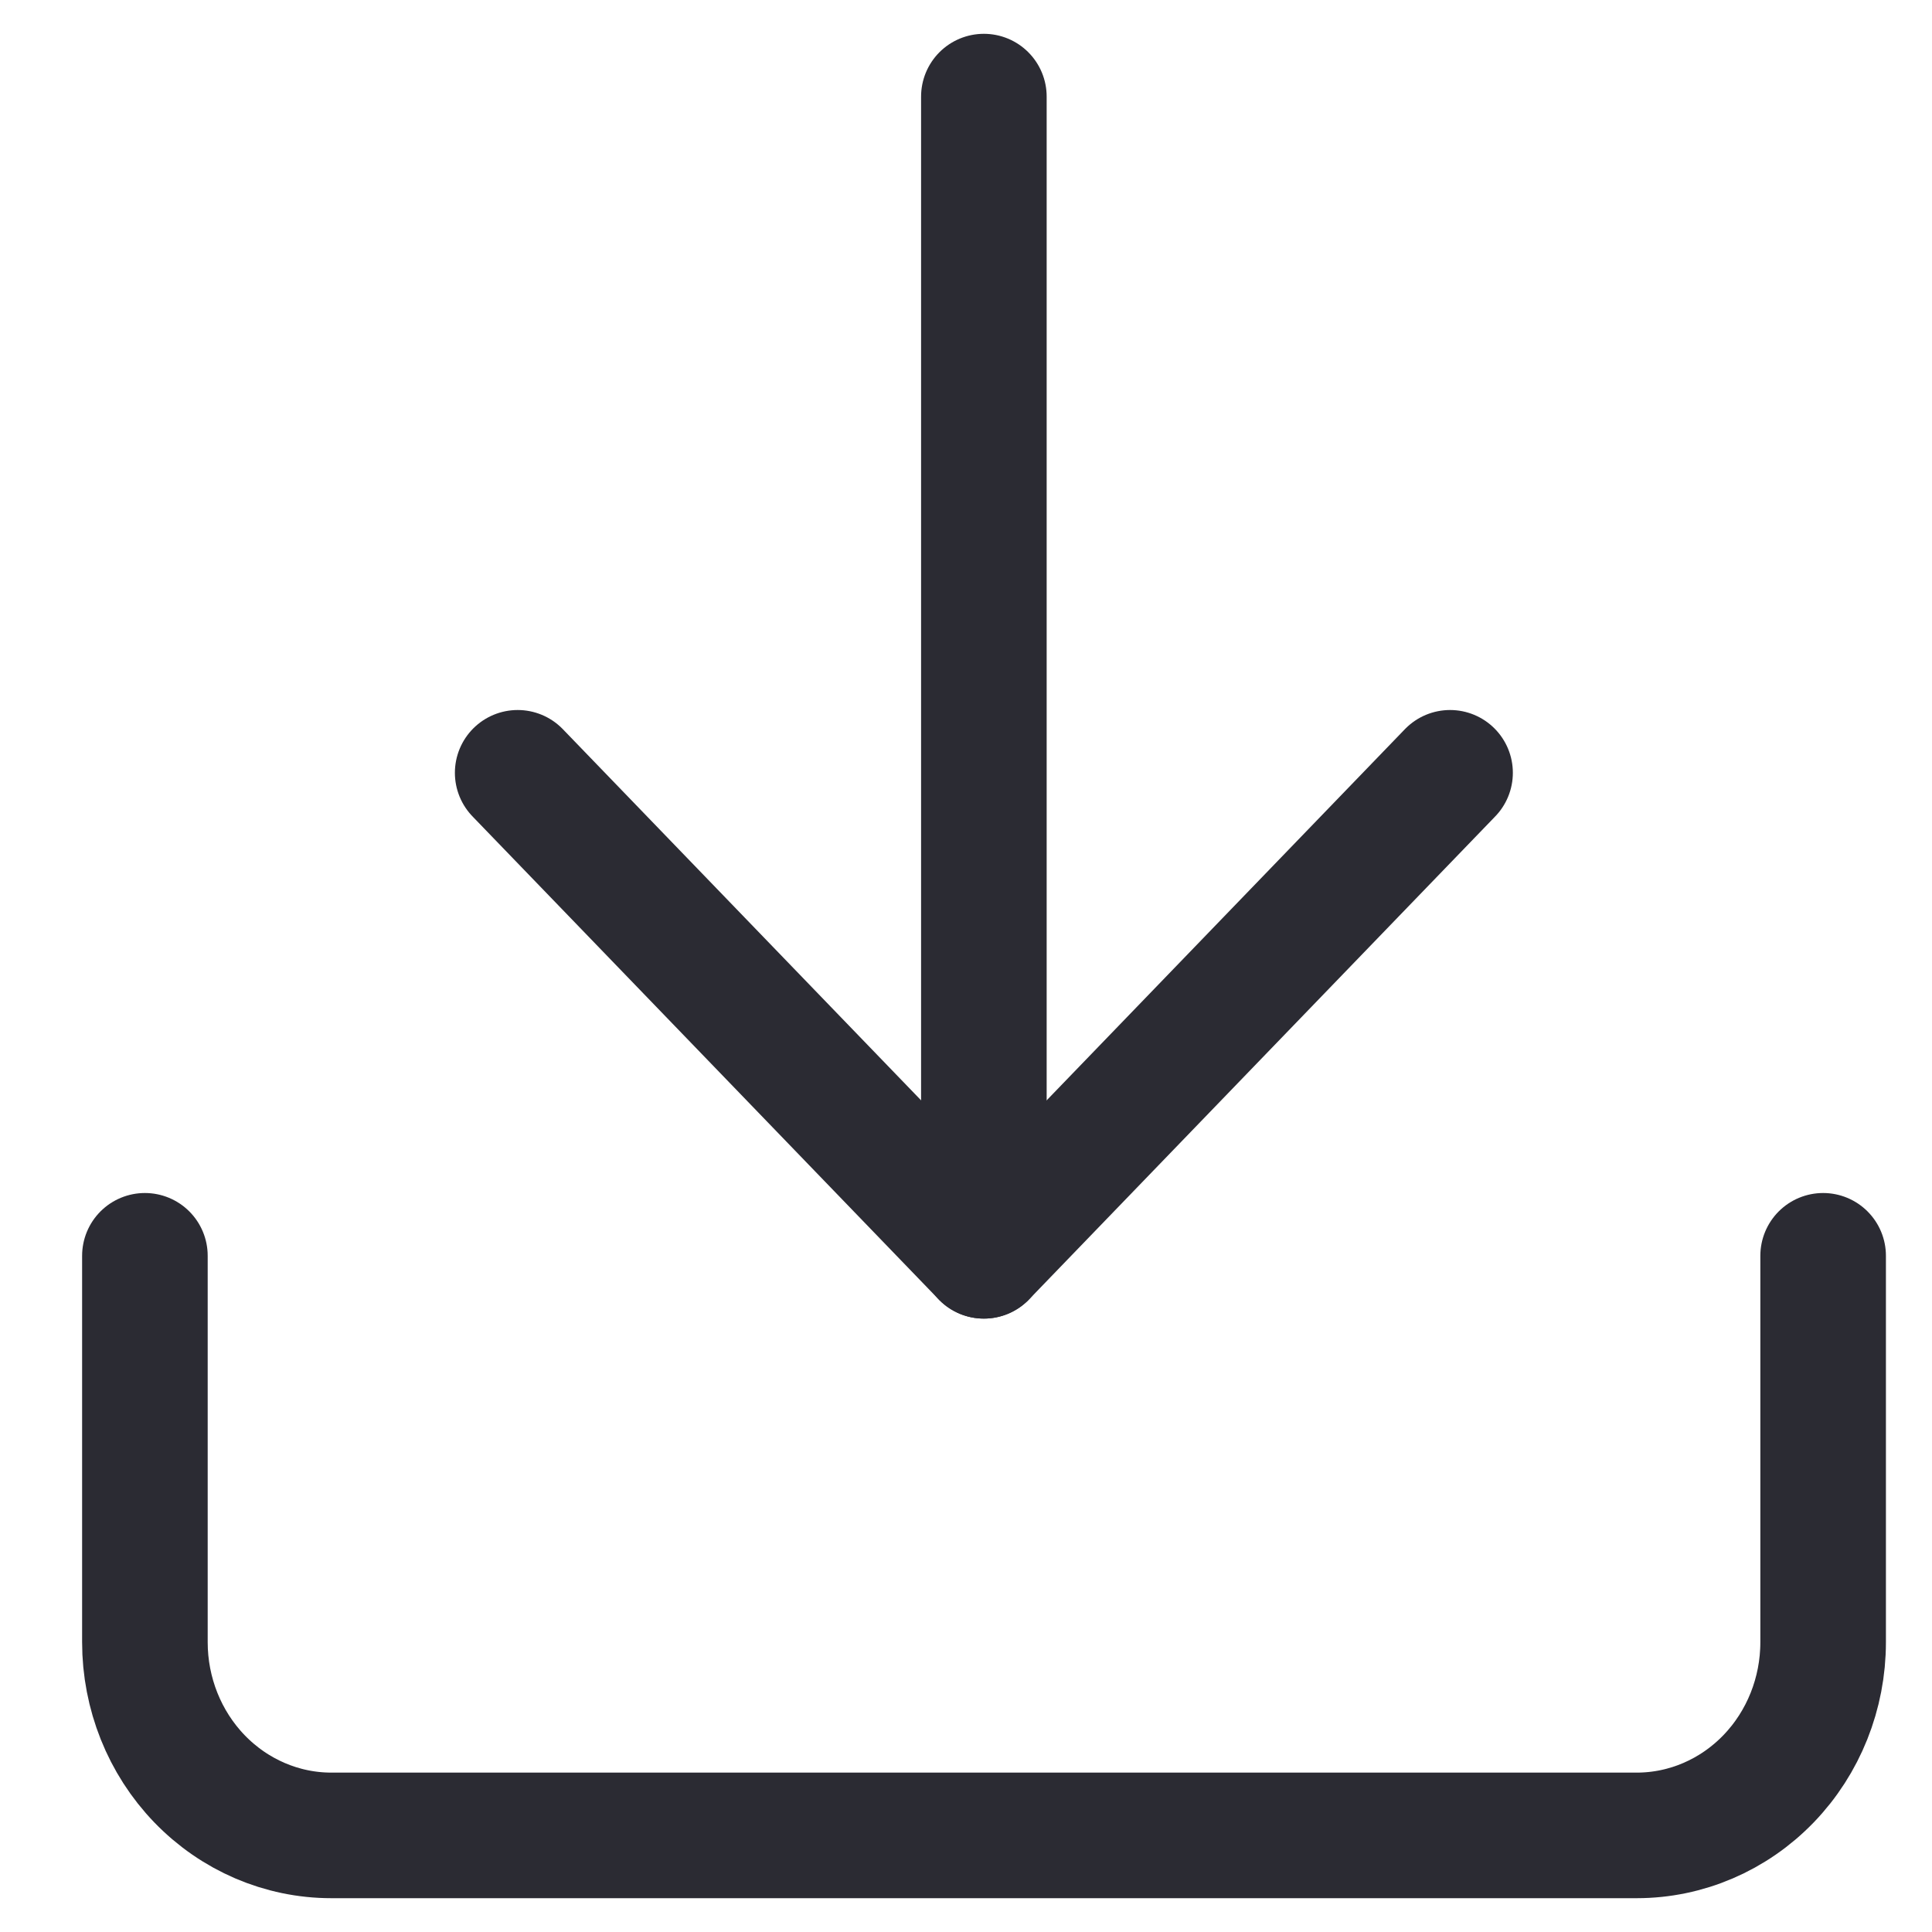
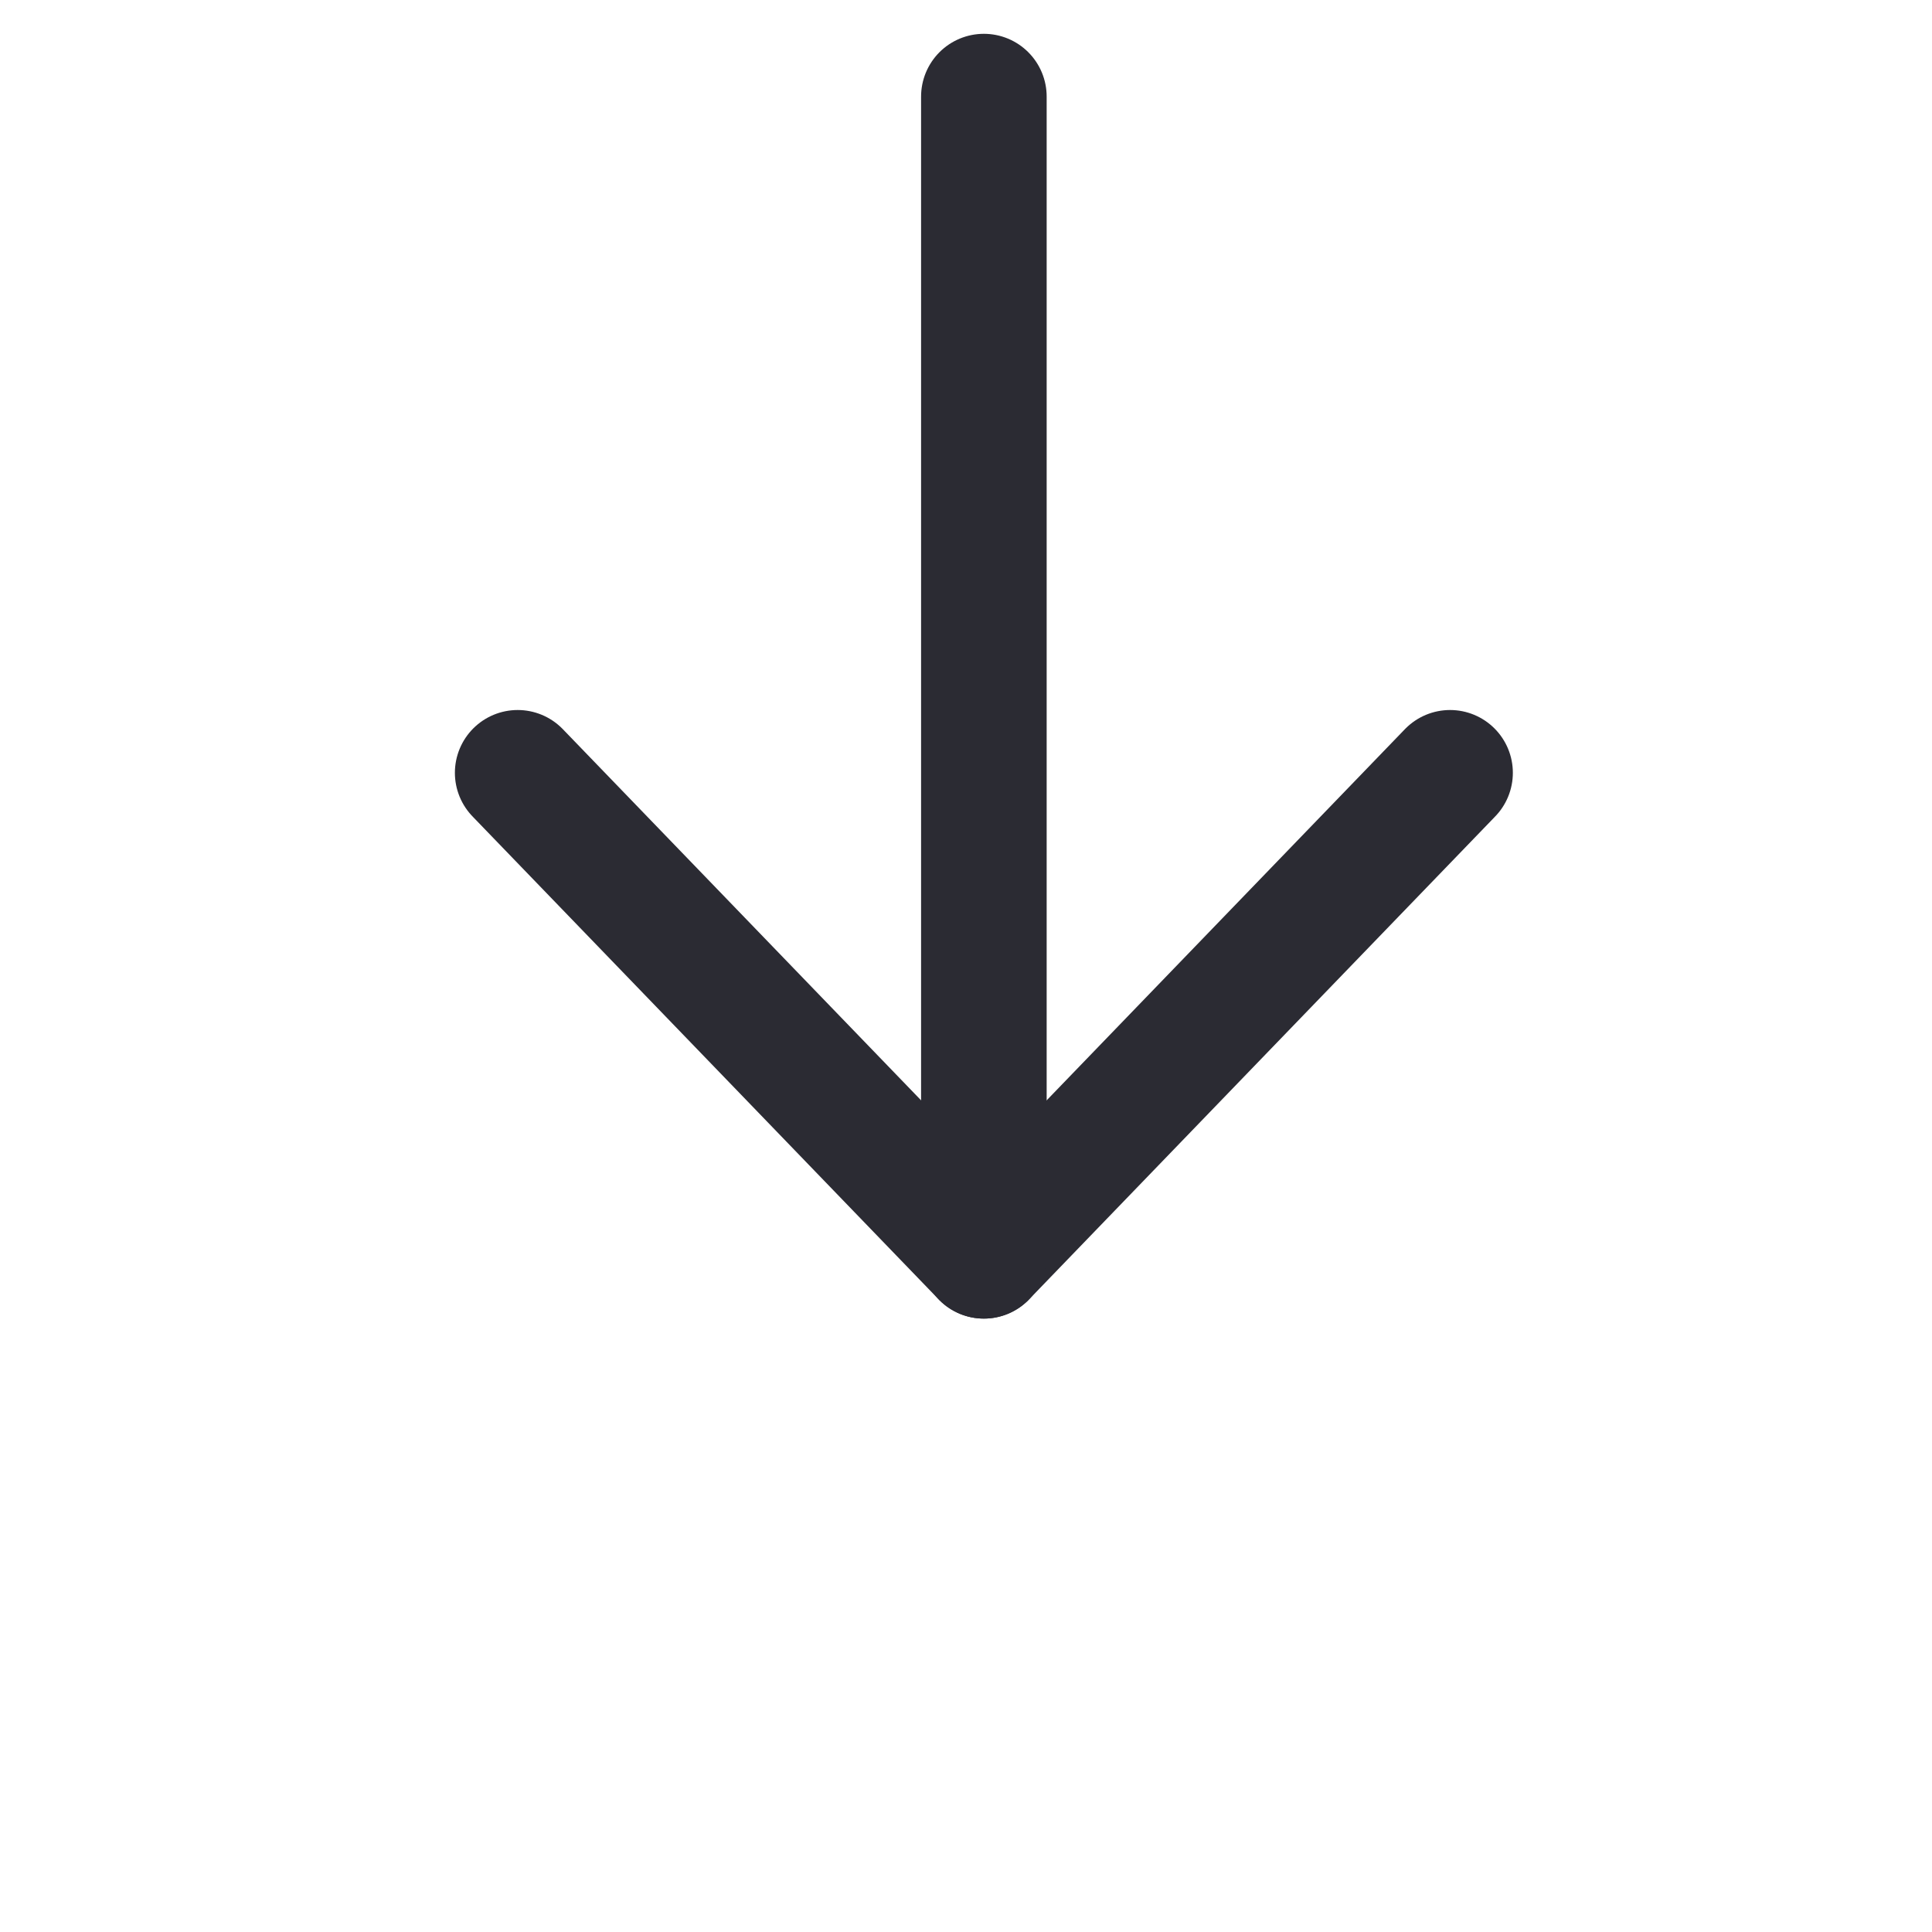
<svg xmlns="http://www.w3.org/2000/svg" width="20" height="20" viewBox="0 0 20 20" fill="none">
-   <path d="M18.873 13V17C18.873 17.53 18.67 18.039 18.308 18.414C17.946 18.789 17.455 19 16.943 19H3.43C2.918 19 2.427 18.789 2.065 18.414C1.703 18.039 1.5 17.53 1.5 17V13" stroke="#2B2B33" stroke-width="1.3" stroke-linecap="round" stroke-linejoin="round" />
  <path d="M5.359 8L10.185 13L15.011 8" stroke="#2B2B33" stroke-width="1.3" stroke-linecap="round" stroke-linejoin="round" />
  <path d="M10.185 13V1" stroke="#2B2B33" stroke-width="1.3" stroke-linecap="round" stroke-linejoin="round" />
</svg>